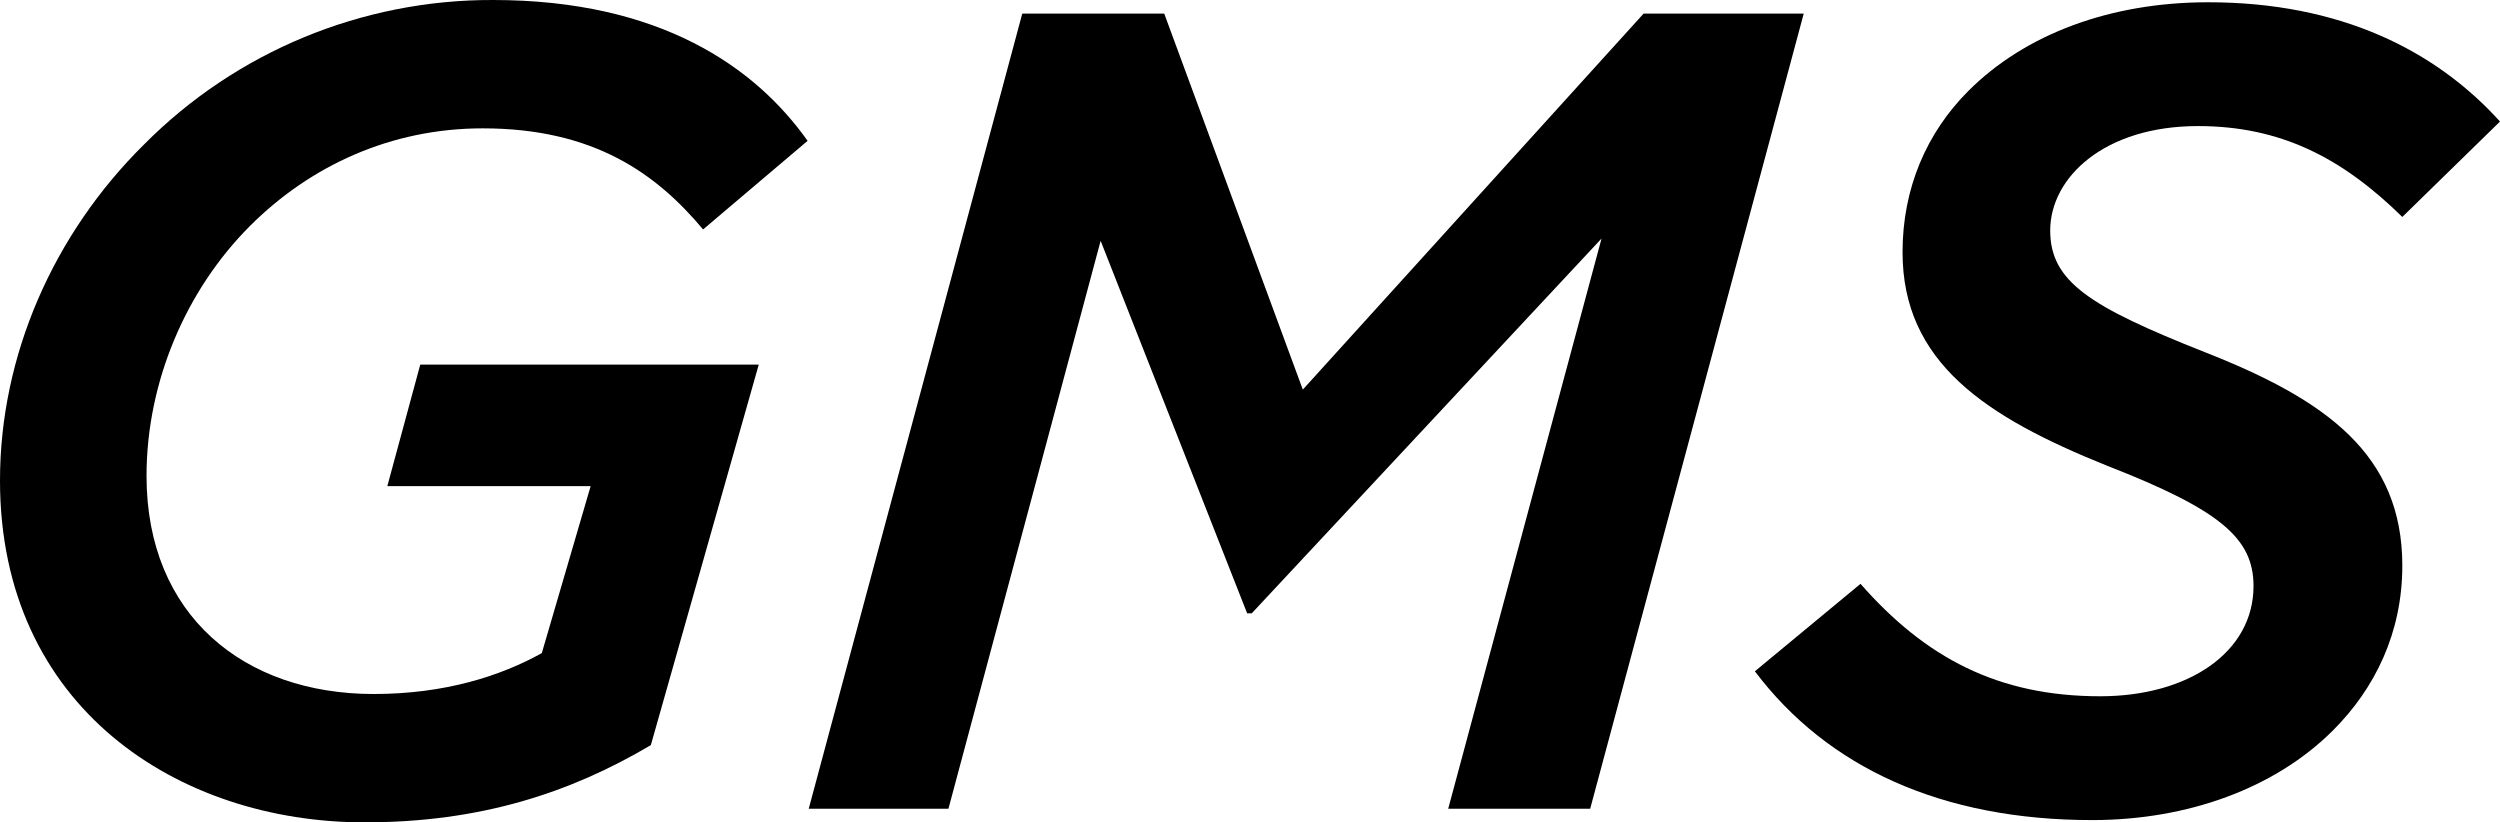
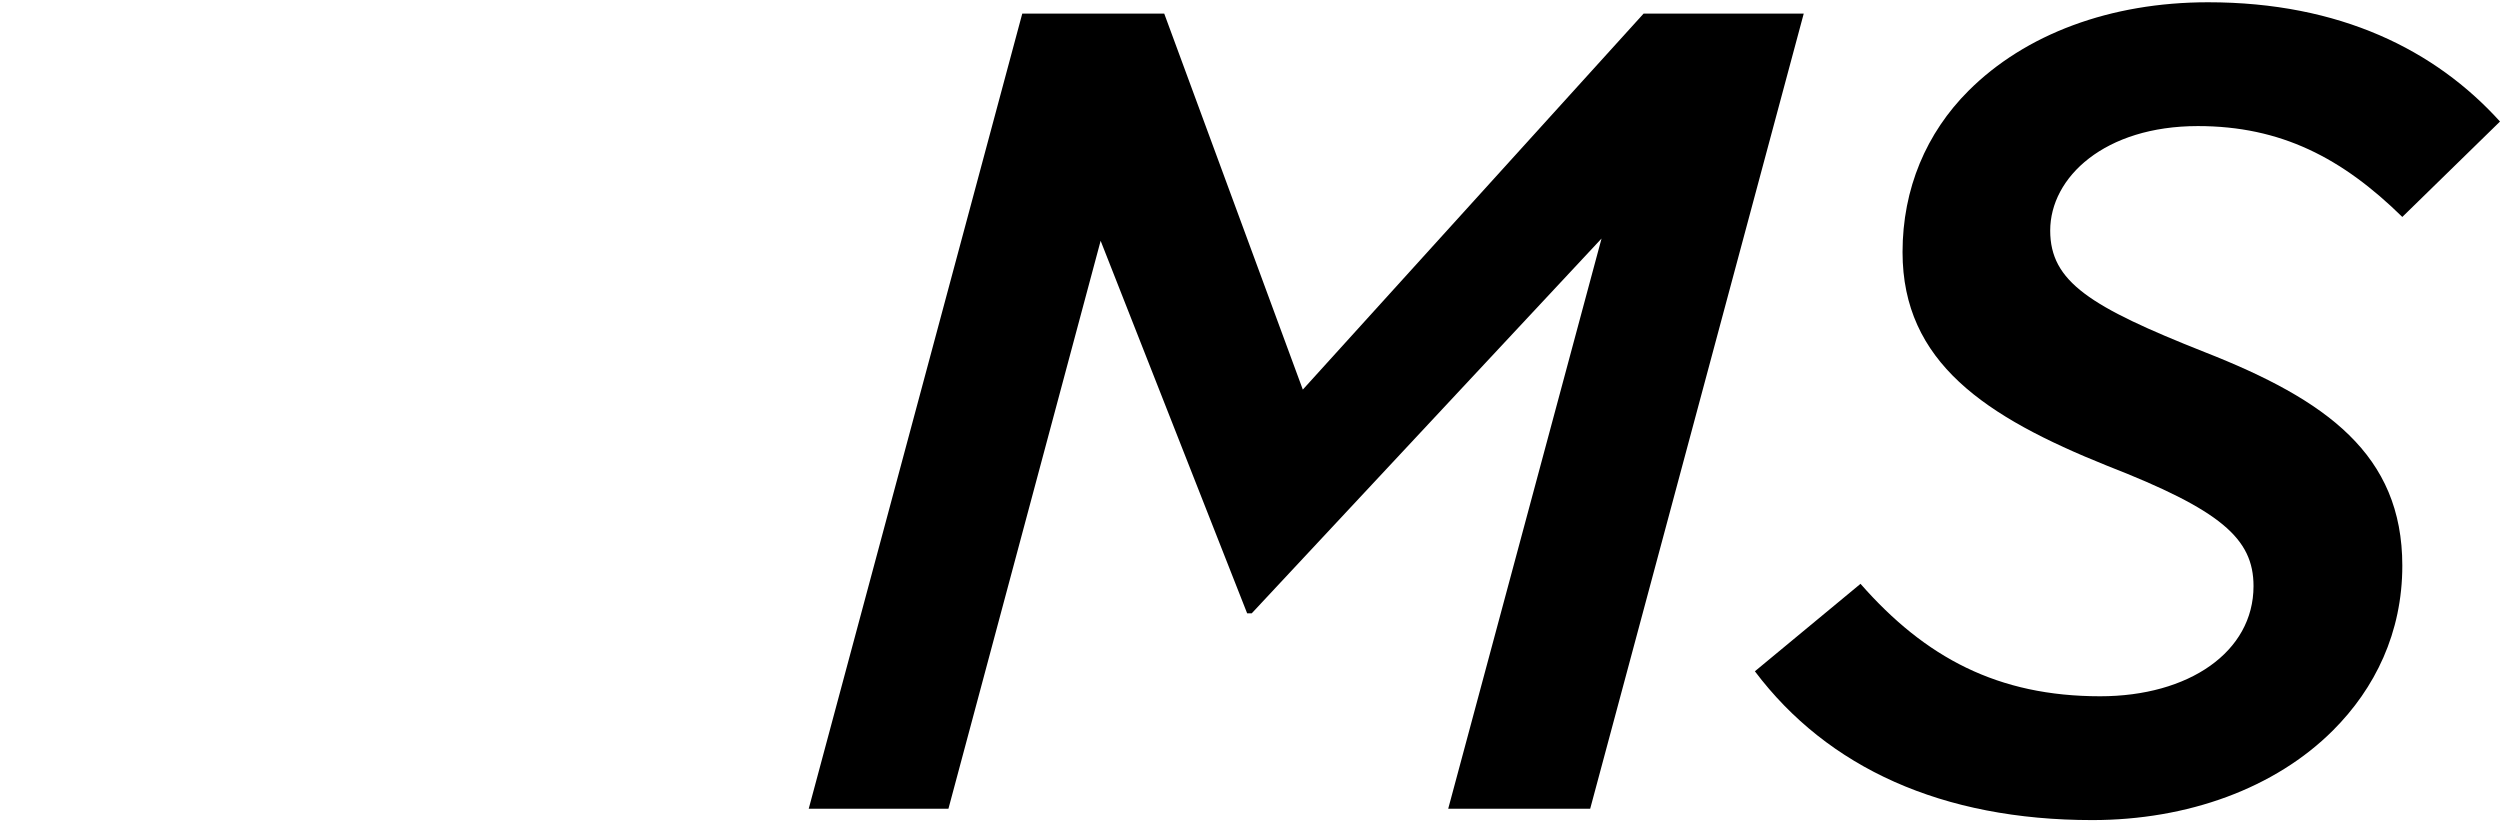
<svg xmlns="http://www.w3.org/2000/svg" version="1.1" id="Layer_1" x="0px" y="0px" viewBox="0 0 1320.6 434.4" style="enable-background:new 0 0 1320.6 434.4;" xml:space="preserve">
  <title>Artboard 21</title>
  <g>
-     <path d="M255,67.8c58.8,0,91.8,24,116.4,53.4l55.2-46.8C399,35.4,348.6,0,260.4,0C191.3-0.2,124.9,27.2,76.2,76.2   C28.2,123.6,0,187.8,0,253.8c0,120,94.2,180.6,192.6,180.6c61.2,0,108.6-15.6,151.2-40.8l57-201H222l-17.4,64.2H312L286.2,345   c-21.6,12-51,21.6-88.8,21.6c-68.4,0-120-41.4-120-115.2c0-49.8,21-98.4,54.6-132C163.8,87.6,206.4,67.8,255,67.8z" />
    <polygon points="868.2,7.2 688.2,205.8 615,7.2 540,7.2 427.2,427.2 501,427.2 581.4,127.2 658.8,324 661.2,324 846,126 765,427.2    840,427.2 952.8,7.2  " />
    <path d="M1161,66.6c43.8,0,76.2,16.8,108,48l51.6-50.4c-34.2-37.8-84.6-63-154.2-63c-51.6,0-96.6,16.8-126.6,46.8   c-22.2,22.2-34.8,51.6-34.8,85.2c0,58.2,43.8,87,108,112.8c60,23.4,77.4,38.4,77.4,63.6c0,34.8-34.2,58.2-81,58.2   c-54,0-92.4-20.4-126.6-59.4L927,354.6c38.4,51,99,78.6,178.2,78.6c50.4,0,96.6-16.8,127.2-47.4c22.2-22.2,36.6-51.6,36.6-87   c0-58.8-40.2-87.6-104.4-112.8c-60.6-24-81.6-37.2-81.6-64.2C1083,93.6,1111.8,66.6,1161,66.6z" />
  </g>
</svg>